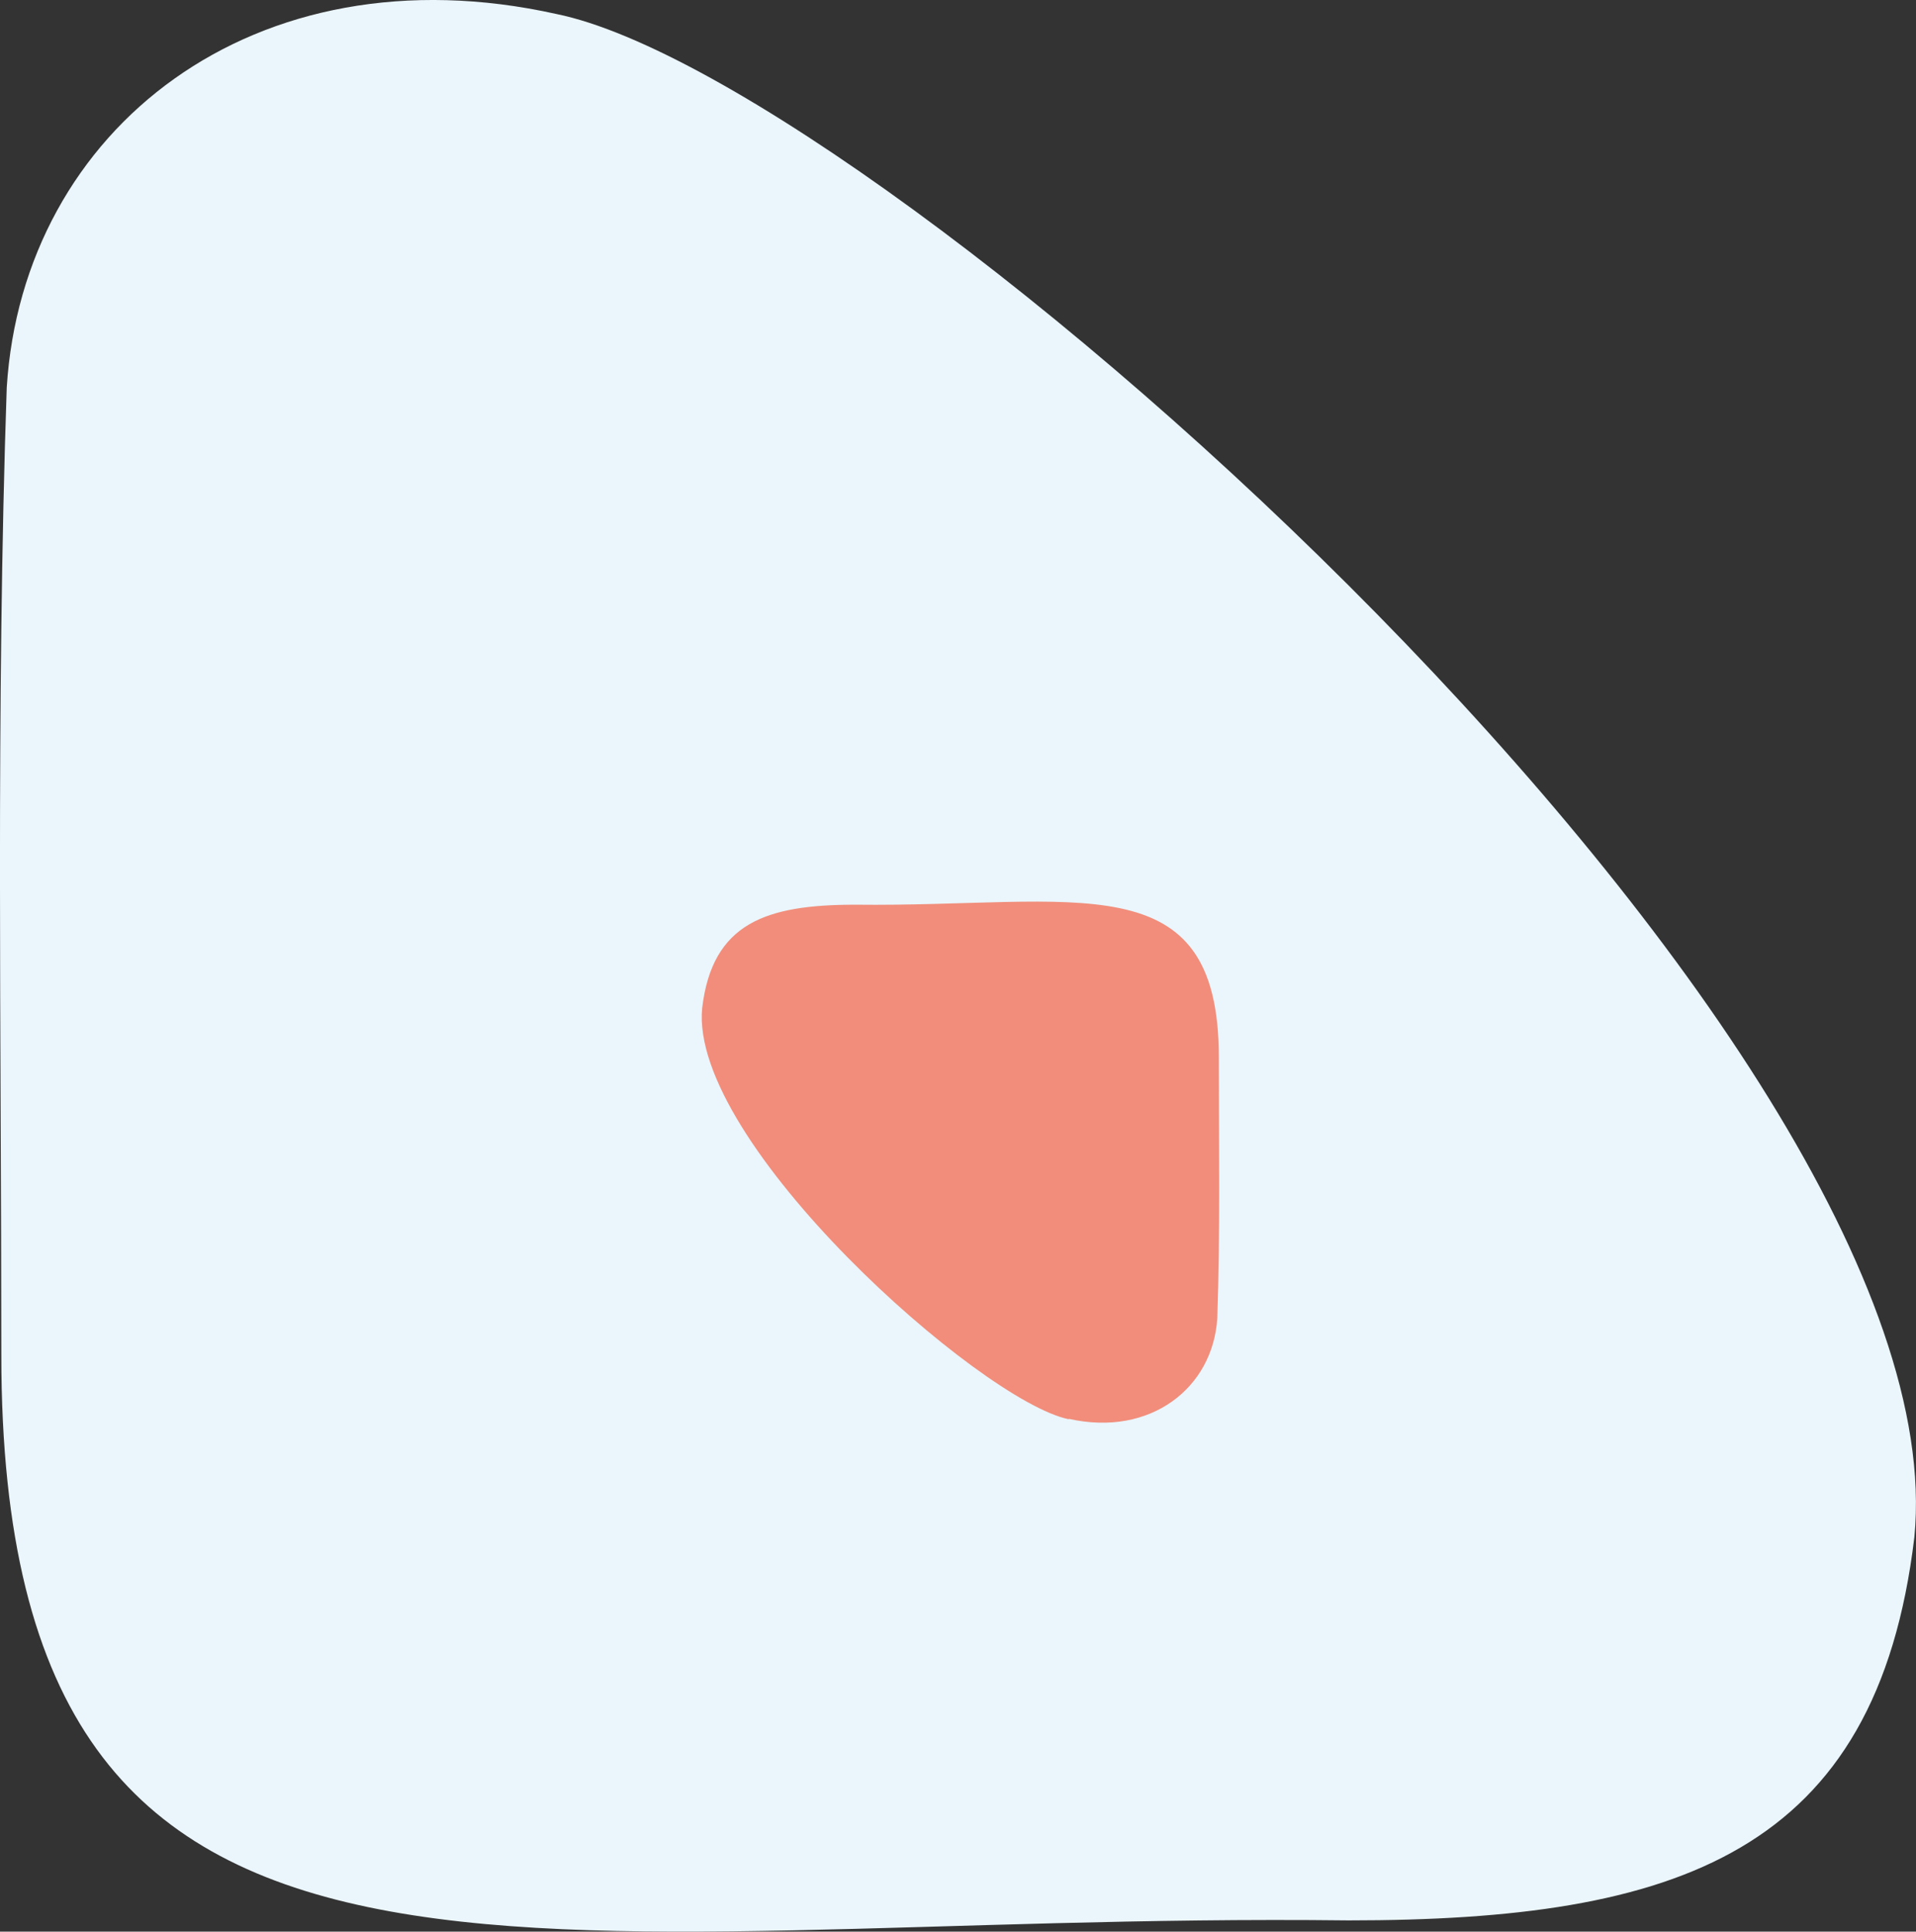
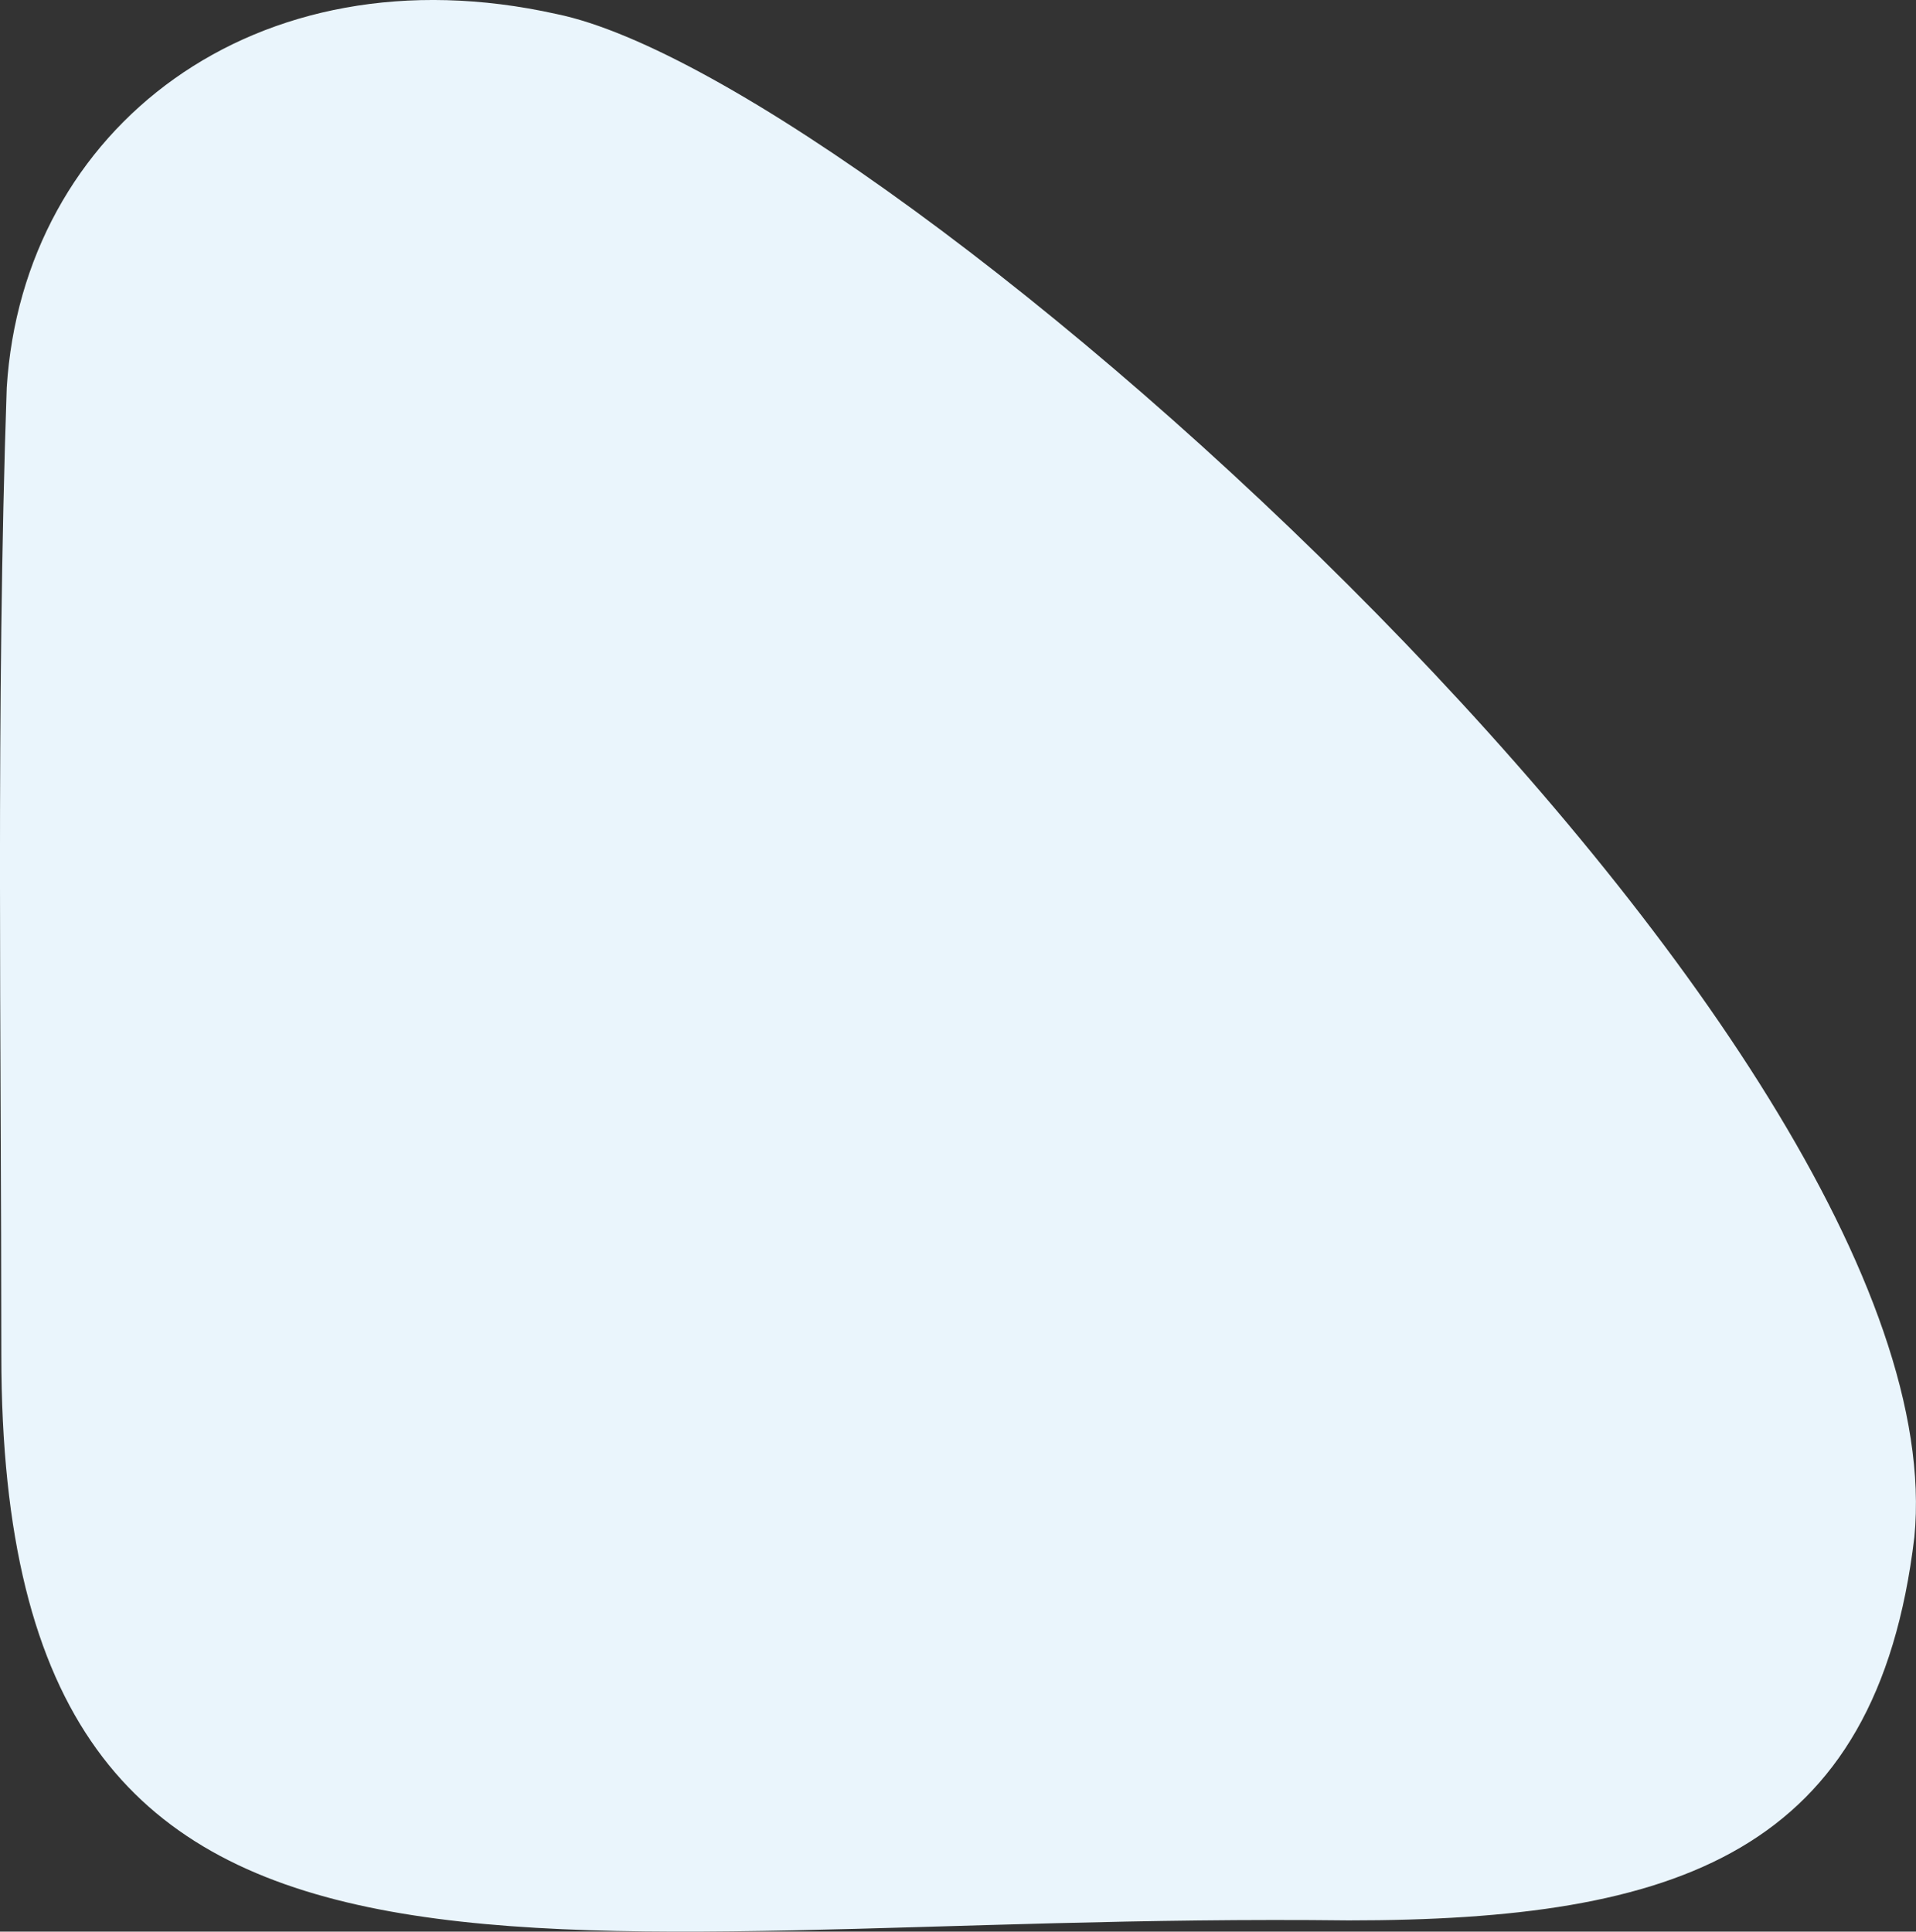
<svg xmlns="http://www.w3.org/2000/svg" viewBox="0 0 187.65 189.19">
  <rect x="0" y="0" width="187.65" height="189.19" fill="#333333" stroke="none" />
  <defs>
    <style>.cls-1{fill:#eaf5fc;}.cls-1,.cls-2{fill-rule:evenodd;}.cls-2{fill:#f18d7a;}</style>
  </defs>
  <g id="Слой_2" data-name="Слой 2">
    <g id="Слой_1-2" data-name="Слой 1">
      <path class="cls-1" d="M54.49,1.37c32.2,6.57,137.75,100.39,133,149.18-3.69,31-23.22,37.54-55.41,37.54C51.85,187.15.13,204,.13,132.73c0-31-.53-63.8.53-94.77C2.24,12.63,24.94-5.2,54.49,1.37" />
-       <path class="cls-2" d="M104.65,139C96,137.2,67.49,111.89,68.77,98.73c1-8.35,6.27-10.12,15-10.12,21.64.25,35.6-4.31,35.6,14.93,0,8.35.14,17.21-.15,25.56-.42,6.84-6.55,11.65-14.52,9.87" />
    </g>
  </g>
</svg>